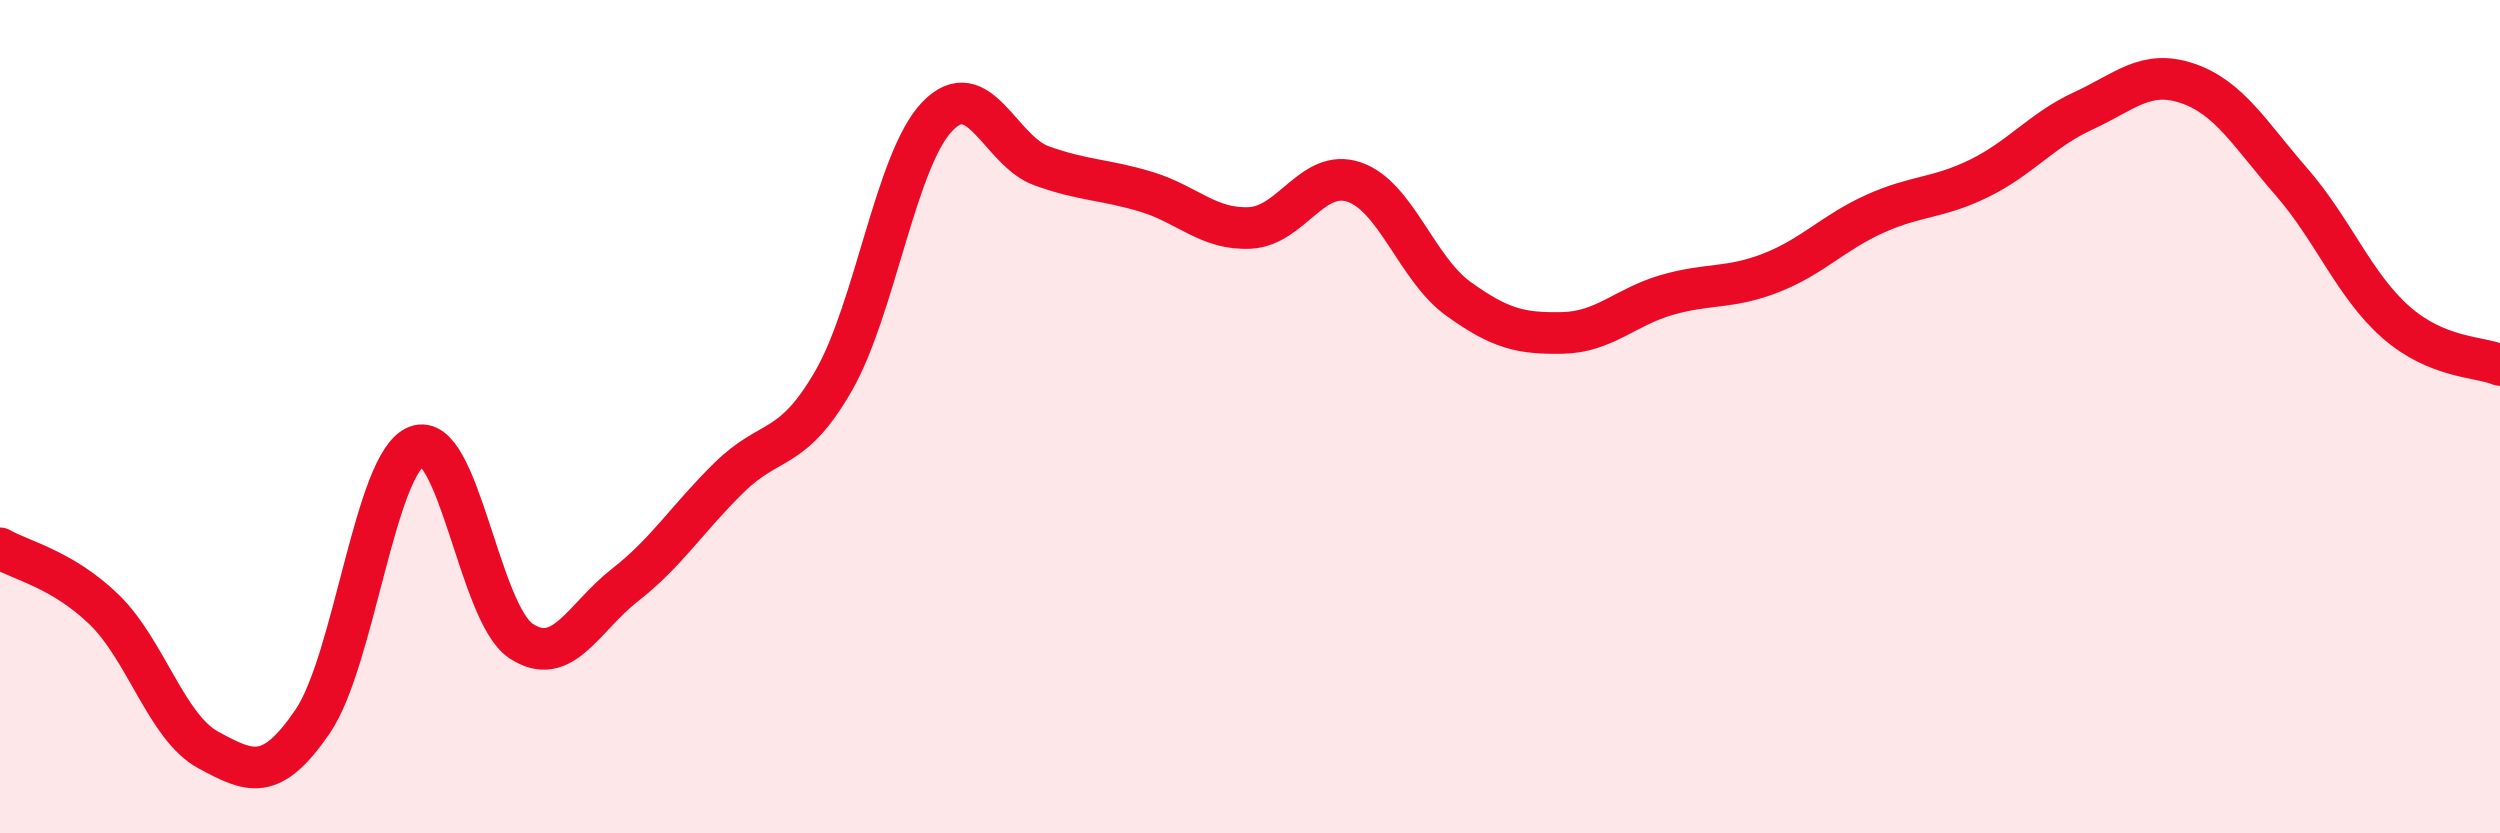
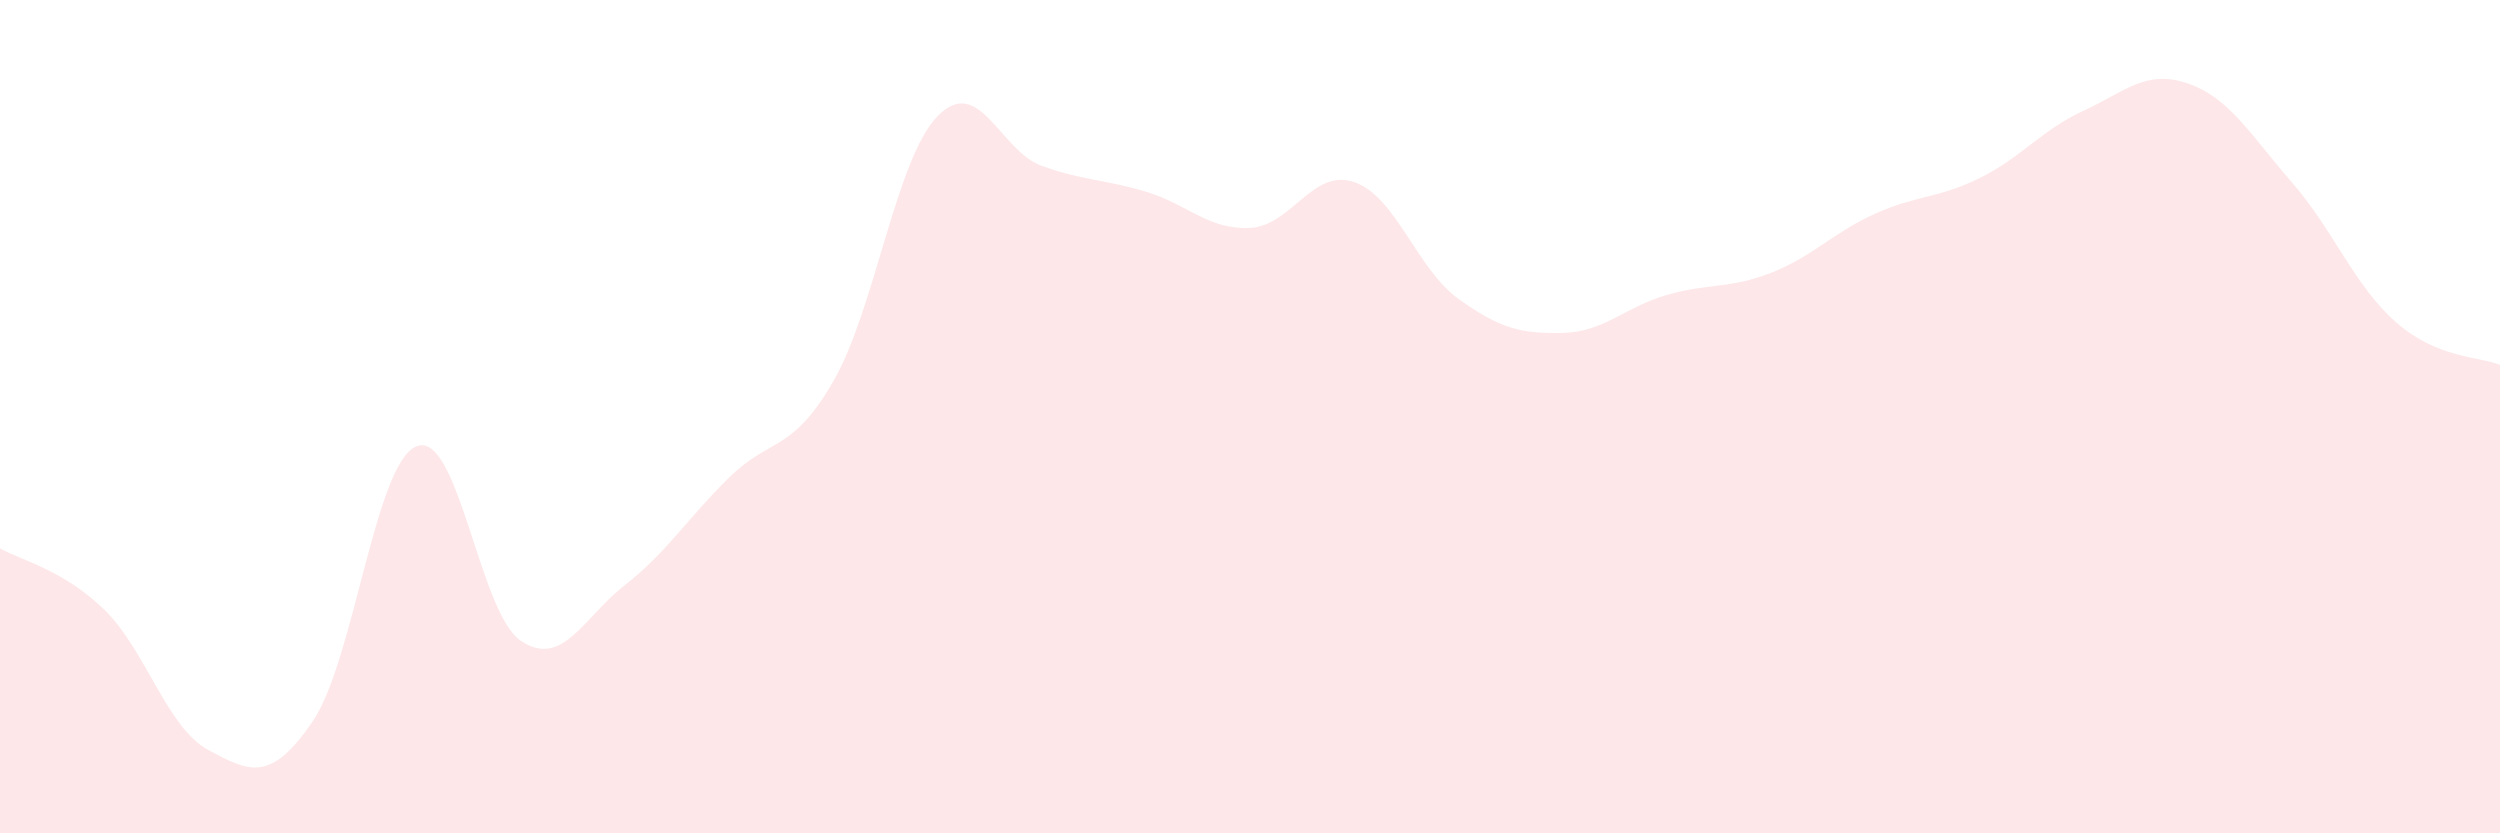
<svg xmlns="http://www.w3.org/2000/svg" width="60" height="20" viewBox="0 0 60 20">
  <path d="M 0,13.16 C 0.5,13.45 1.5,13.66 2.5,14.63 C 3.5,15.6 4,17.46 5,18 C 6,18.54 6.5,18.78 7.5,17.32 C 8.5,15.86 9,11.1 10,10.71 C 11,10.32 11.5,14.71 12.5,15.38 C 13.5,16.05 14,14.82 15,14.04 C 16,13.26 16.5,12.44 17.5,11.46 C 18.5,10.48 19,10.88 20,9.15 C 21,7.42 21.5,3.82 22.5,2.79 C 23.5,1.76 24,3.62 25,3.98 C 26,4.34 26.5,4.3 27.5,4.6 C 28.5,4.9 29,5.52 30,5.47 C 31,5.42 31.5,4.03 32.5,4.37 C 33.5,4.71 34,6.45 35,7.17 C 36,7.89 36.5,8.01 37.5,7.99 C 38.5,7.97 39,7.37 40,7.08 C 41,6.79 41.5,6.94 42.5,6.55 C 43.5,6.16 44,5.58 45,5.13 C 46,4.68 46.5,4.77 47.5,4.28 C 48.5,3.79 49,3.12 50,2.66 C 51,2.2 51.5,1.66 52.5,2 C 53.5,2.34 54,3.22 55,4.37 C 56,5.52 56.5,6.85 57.5,7.73 C 58.5,8.61 59.5,8.55 60,8.76L60 20L0 20Z" fill="#EB0A25" opacity="0.1" stroke-linecap="round" stroke-linejoin="round" />
-   <path d="M 0,13.16 C 0.5,13.45 1.5,13.66 2.5,14.63 C 3.5,15.6 4,17.46 5,18 C 6,18.54 6.5,18.78 7.5,17.32 C 8.5,15.86 9,11.1 10,10.71 C 11,10.32 11.5,14.71 12.5,15.38 C 13.5,16.05 14,14.82 15,14.04 C 16,13.26 16.5,12.44 17.5,11.46 C 18.5,10.48 19,10.88 20,9.15 C 21,7.42 21.5,3.82 22.5,2.79 C 23.5,1.76 24,3.62 25,3.98 C 26,4.34 26.5,4.3 27.5,4.6 C 28.5,4.9 29,5.52 30,5.47 C 31,5.42 31.5,4.03 32.5,4.37 C 33.5,4.71 34,6.45 35,7.17 C 36,7.89 36.5,8.01 37.5,7.99 C 38.5,7.97 39,7.37 40,7.08 C 41,6.79 41.5,6.94 42.5,6.55 C 43.5,6.16 44,5.58 45,5.13 C 46,4.68 46.5,4.77 47.5,4.28 C 48.5,3.79 49,3.12 50,2.66 C 51,2.2 51.5,1.66 52.5,2 C 53.5,2.34 54,3.22 55,4.37 C 56,5.52 56.5,6.85 57.5,7.73 C 58.5,8.61 59.5,8.55 60,8.76" stroke="#EB0A25" stroke-width="1" fill="none" stroke-linecap="round" stroke-linejoin="round" />
</svg>